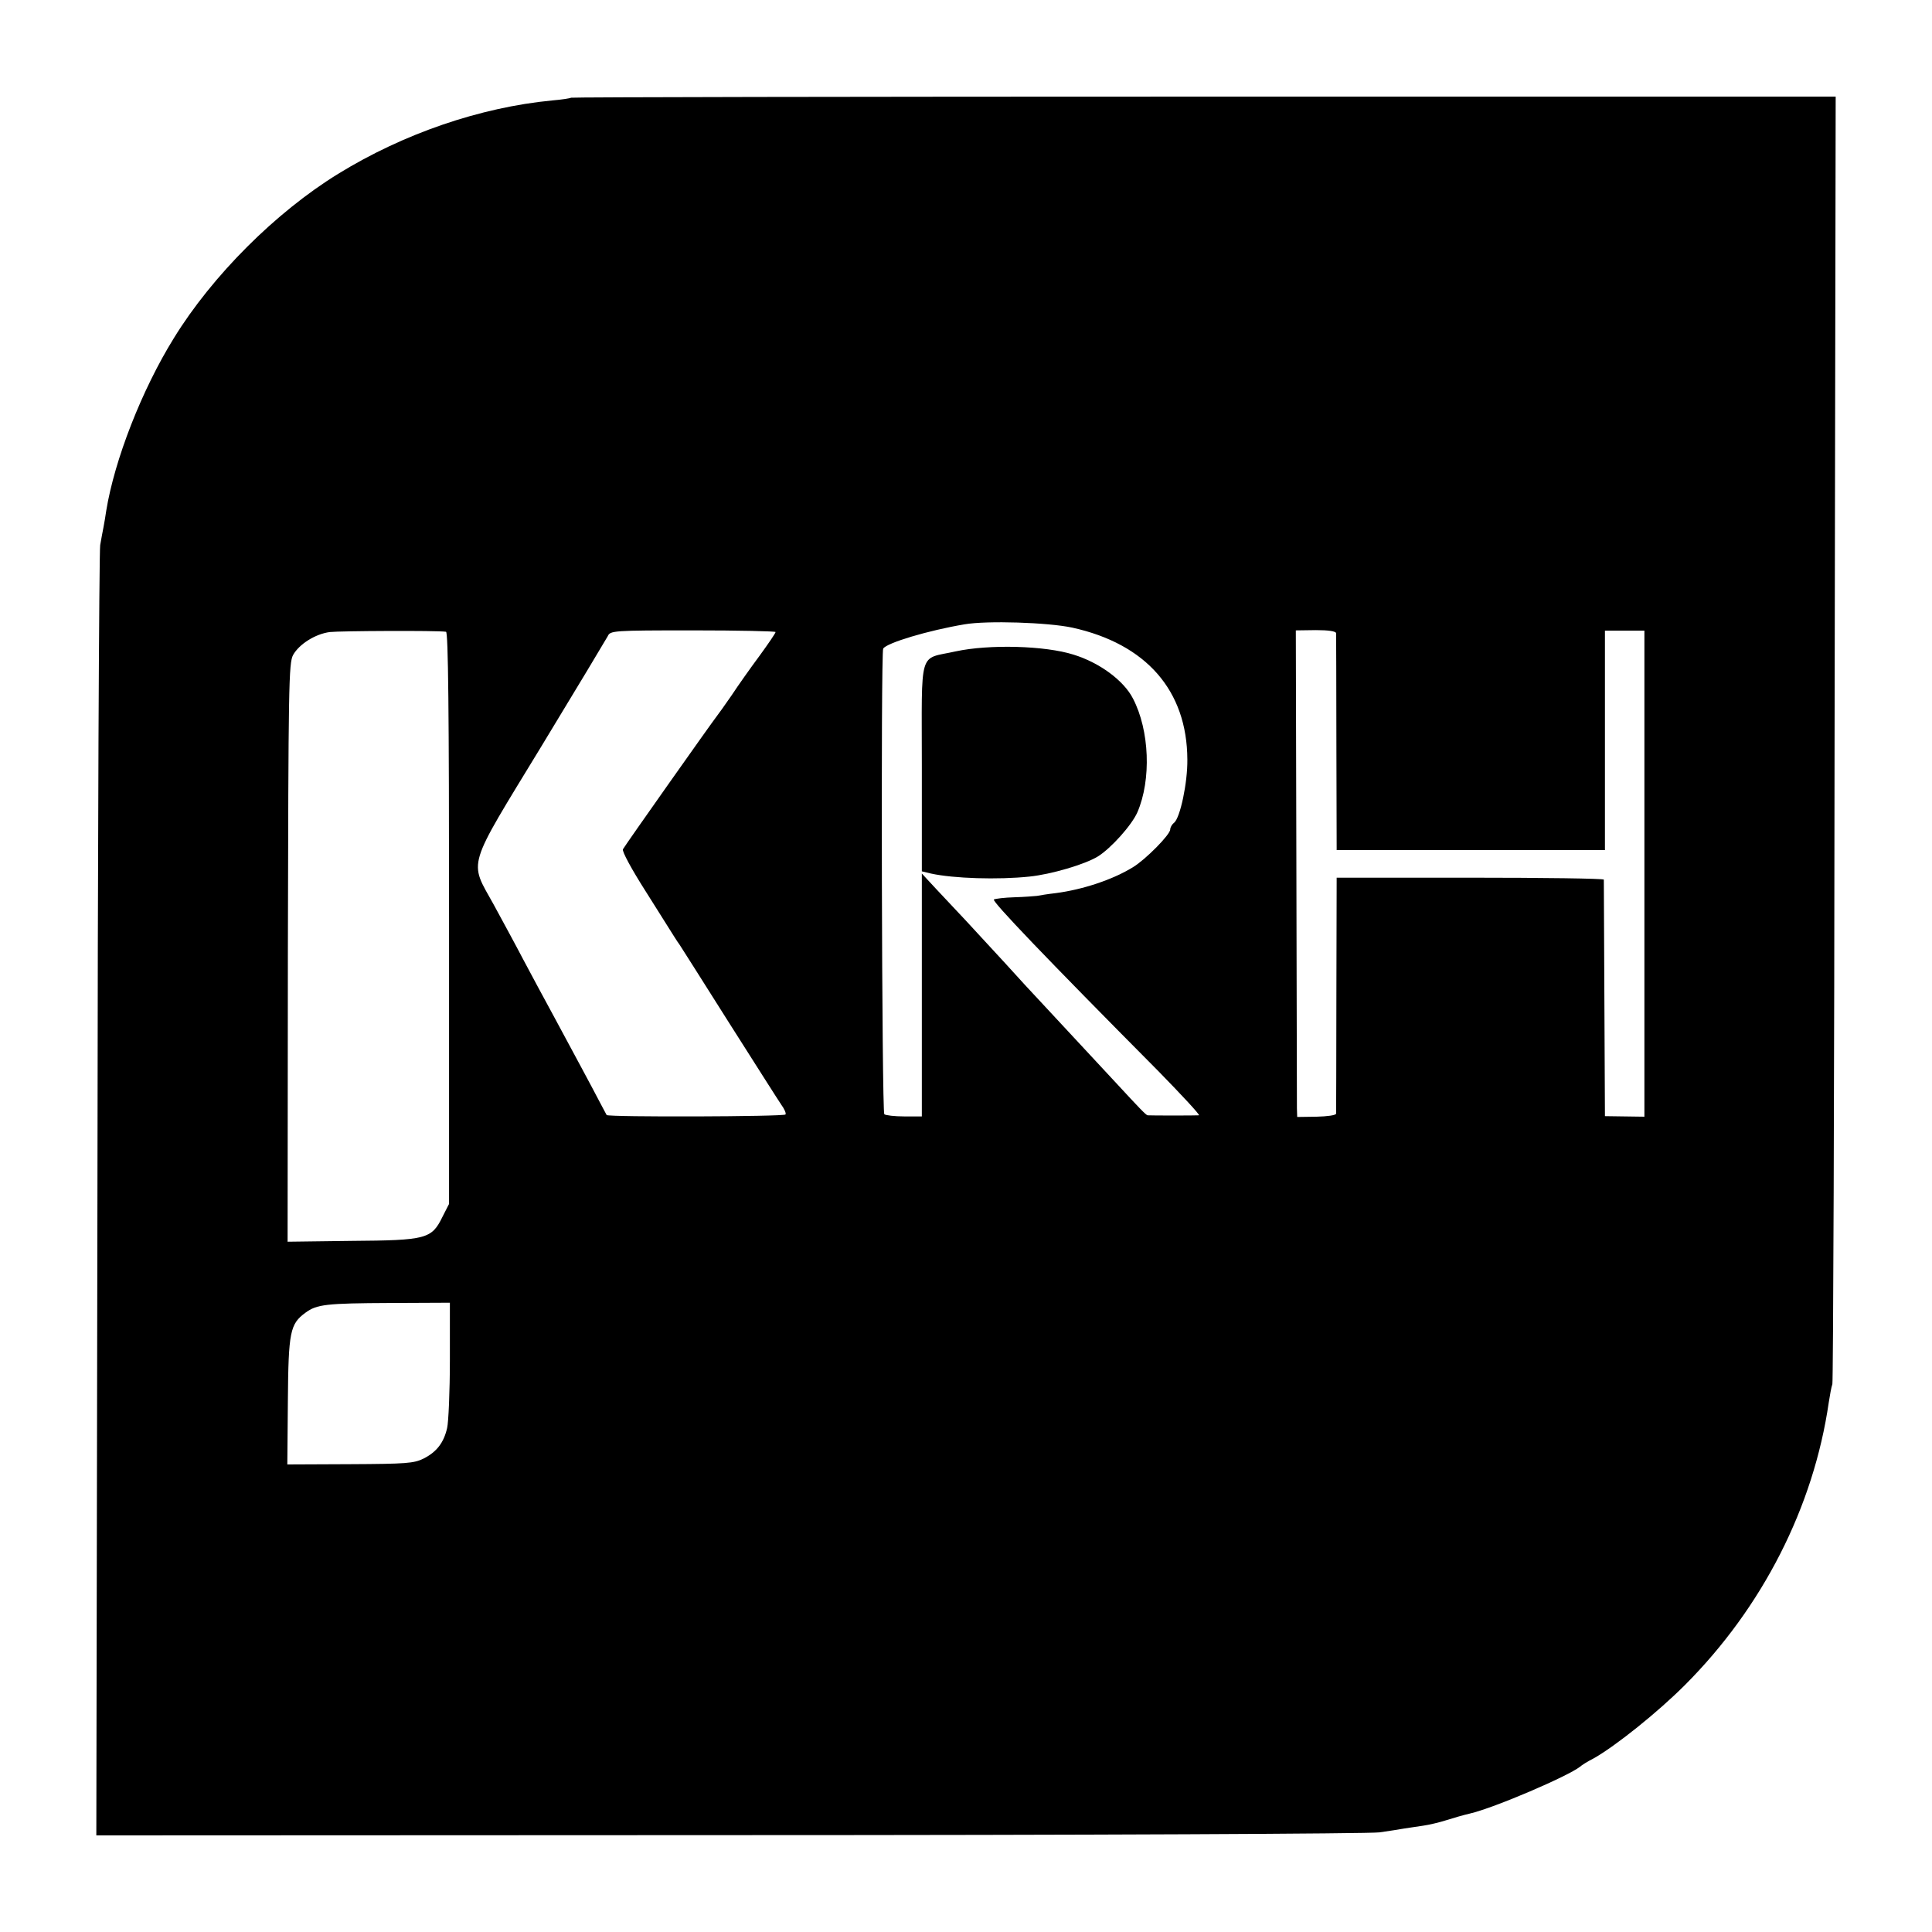
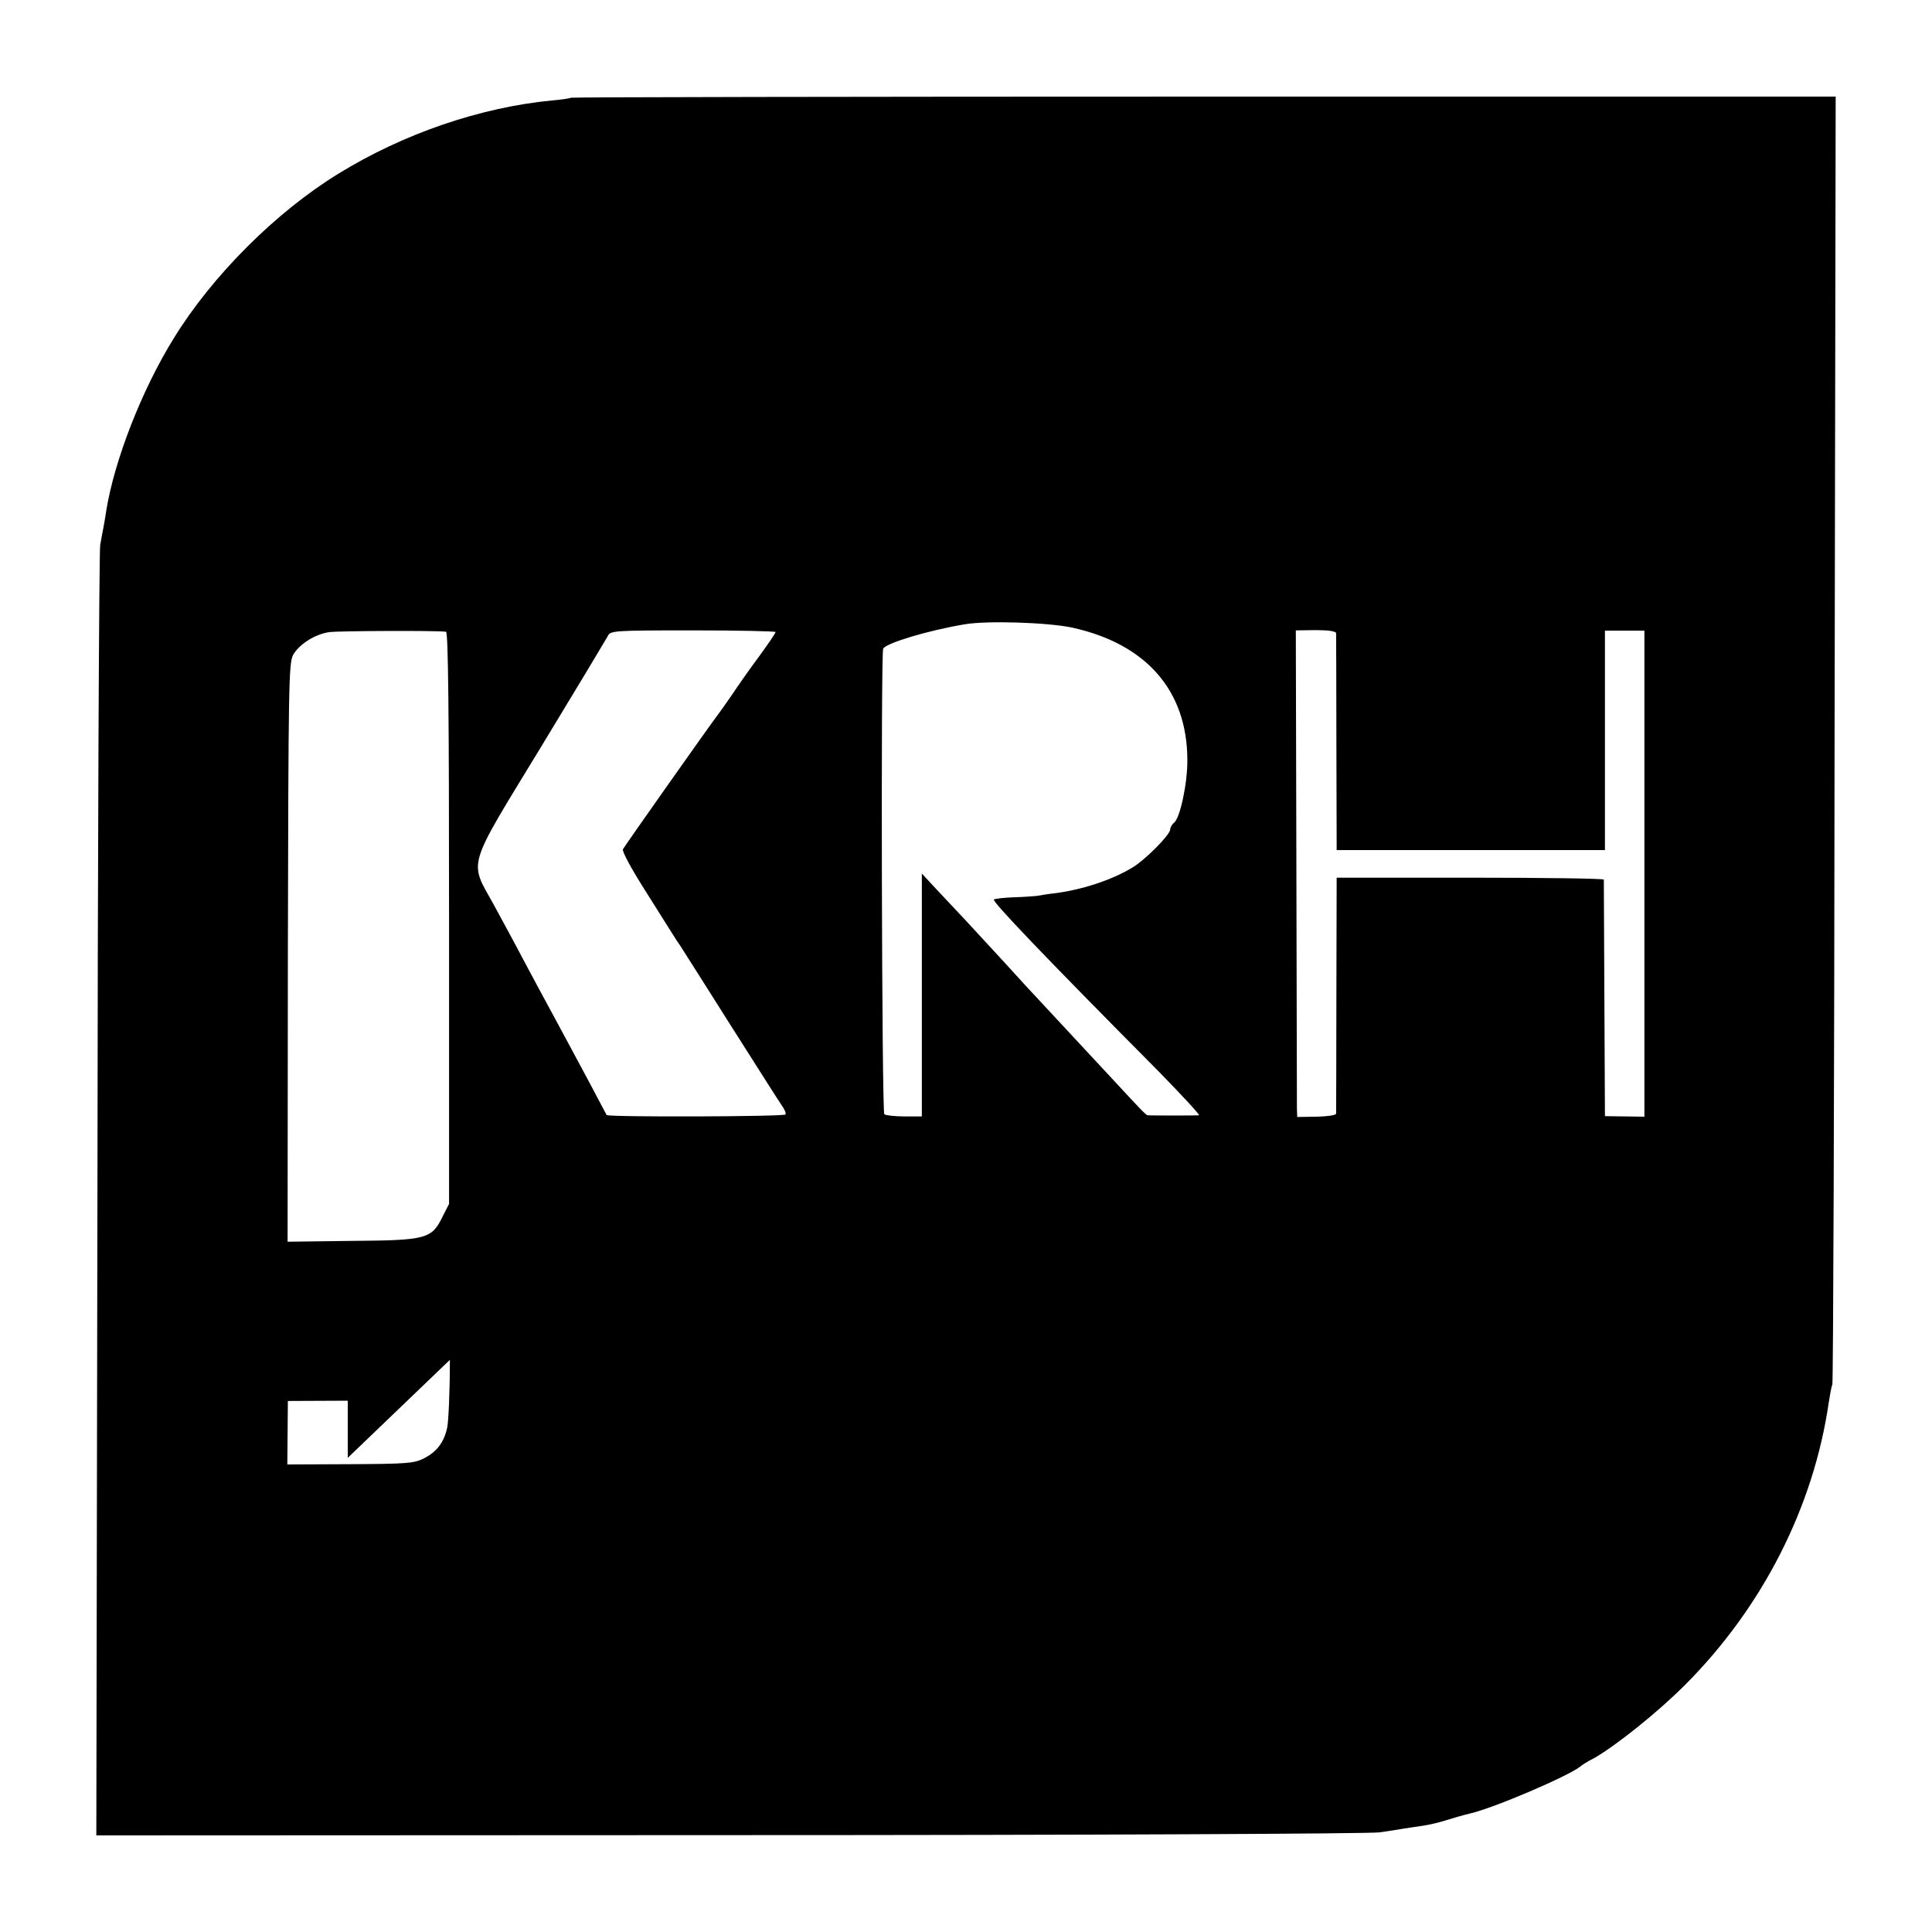
<svg xmlns="http://www.w3.org/2000/svg" version="1.0" width="700pt" height="700pt" viewBox="0 0 700 700" preserveAspectRatio="xMidYMid meet">
  <g transform="translate(0,700) scale(0.1,-0.1)" fill="#000000" stroke="none">
-     <path d="M2069 6646 c-2 -2 -33 -7 -69 -10 -260 -25 -538 -120 -775 -266 -226 -139 -456 -369 -595 -595 -116 -187 -215 -441 -245 -625 -3 -19 -7 -46 -10 -60 -3 -14 -8 -43 -12 -65 -4 -22 -9 -1083 -10 -2358 l-4 -2317 2293 1 c1311 0 2320 5 2356 10 34 5 75 11 90 14 15 2 45 7 67 10 22 3 60 12 85 20 25 8 63 19 85 24 90 21 355 135 400 170 5 5 27 19 49 30 80 45 233 168 330 265 282 282 467 646 522 1025 4 25 9 55 13 66 3 11 7 1065 8 2343 l4 2322 -2289 0 c-1259 0 -2291 -2 -2293 -4z m1816 -1920 c268 -59 416 -228 417 -478 1 -84 -26 -211 -48 -229 -8 -6 -14 -17 -14 -24 0 -19 -89 -109 -135 -137 -73 -45 -181 -81 -280 -94 -27 -3 -58 -8 -68 -10 -10 -1 -46 -4 -82 -5 -35 -1 -68 -5 -74 -8 -8 -6 185 -208 597 -623 85 -87 151 -158 146 -159 -11 -1 -176 -1 -186 0 -6 1 -30 26 -114 117 -54 58 -239 257 -277 298 -22 23 -78 84 -125 136 -48 52 -112 121 -143 155 -31 33 -80 85 -108 115 l-51 55 0 -440 0 -440 -64 0 c-35 0 -68 4 -72 8 -9 9 -13 1673 -4 1687 13 21 164 66 295 88 81 14 301 7 390 -12z m-2269 -15 c8 -1 11 -289 11 -1037 l0 -1036 -24 -47 c-39 -80 -58 -85 -330 -87 l-231 -3 1 1047 c2 971 3 1049 19 1079 22 39 80 76 133 83 34 4 387 6 421 1z m1194 -1 c0 -4 -26 -42 -58 -86 -32 -43 -78 -108 -101 -143 -24 -35 -50 -71 -57 -80 -13 -16 -324 -456 -337 -478 -4 -7 31 -72 84 -155 50 -79 96 -152 102 -162 7 -11 16 -25 20 -30 4 -6 84 -132 178 -281 94 -148 179 -282 190 -298 11 -15 18 -31 15 -35 -5 -8 -642 -10 -648 -2 -2 3 -12 23 -24 45 -28 54 -88 165 -166 310 -36 66 -87 161 -113 210 -26 50 -74 138 -106 197 -90 163 -102 123 172 573 127 209 235 389 241 400 9 20 18 21 309 21 164 0 299 -3 299 -6z m2031 -4 c0 -6 1 -185 1 -398 l1 -388 486 0 486 0 0 398 0 397 72 0 71 0 0 -880 0 -881 -72 1 -71 1 -2 424 c-1 234 -2 428 -2 433 -1 4 -219 7 -485 7 l-483 0 -1 -422 c0 -233 -1 -427 -1 -433 -1 -6 -32 -10 -71 -11 l-70 -1 -1 31 c0 17 -1 414 -2 882 l-2 850 73 1 c45 0 72 -4 73 -11z m-3211 -2633 c0 -115 -5 -226 -10 -247 -12 -53 -38 -87 -86 -111 -35 -17 -62 -19 -266 -20 l-227 -1 2 230 c2 252 8 279 64 320 41 30 74 34 306 35 l217 1 0 -207z" />
-     <path d="M3463 4640 c-137 -31 -123 18 -123 -419 l0 -378 33 -8 c82 -18 243 -23 357 -11 78 8 201 44 248 73 48 30 123 114 143 160 51 118 44 297 -16 412 -33 65 -121 130 -215 159 -104 33 -306 38 -427 12z" />
+     <path d="M2069 6646 c-2 -2 -33 -7 -69 -10 -260 -25 -538 -120 -775 -266 -226 -139 -456 -369 -595 -595 -116 -187 -215 -441 -245 -625 -3 -19 -7 -46 -10 -60 -3 -14 -8 -43 -12 -65 -4 -22 -9 -1083 -10 -2358 l-4 -2317 2293 1 c1311 0 2320 5 2356 10 34 5 75 11 90 14 15 2 45 7 67 10 22 3 60 12 85 20 25 8 63 19 85 24 90 21 355 135 400 170 5 5 27 19 49 30 80 45 233 168 330 265 282 282 467 646 522 1025 4 25 9 55 13 66 3 11 7 1065 8 2343 l4 2322 -2289 0 c-1259 0 -2291 -2 -2293 -4z m1816 -1920 c268 -59 416 -228 417 -478 1 -84 -26 -211 -48 -229 -8 -6 -14 -17 -14 -24 0 -19 -89 -109 -135 -137 -73 -45 -181 -81 -280 -94 -27 -3 -58 -8 -68 -10 -10 -1 -46 -4 -82 -5 -35 -1 -68 -5 -74 -8 -8 -6 185 -208 597 -623 85 -87 151 -158 146 -159 -11 -1 -176 -1 -186 0 -6 1 -30 26 -114 117 -54 58 -239 257 -277 298 -22 23 -78 84 -125 136 -48 52 -112 121 -143 155 -31 33 -80 85 -108 115 l-51 55 0 -440 0 -440 -64 0 c-35 0 -68 4 -72 8 -9 9 -13 1673 -4 1687 13 21 164 66 295 88 81 14 301 7 390 -12z m-2269 -15 c8 -1 11 -289 11 -1037 l0 -1036 -24 -47 c-39 -80 -58 -85 -330 -87 l-231 -3 1 1047 c2 971 3 1049 19 1079 22 39 80 76 133 83 34 4 387 6 421 1z m1194 -1 c0 -4 -26 -42 -58 -86 -32 -43 -78 -108 -101 -143 -24 -35 -50 -71 -57 -80 -13 -16 -324 -456 -337 -478 -4 -7 31 -72 84 -155 50 -79 96 -152 102 -162 7 -11 16 -25 20 -30 4 -6 84 -132 178 -281 94 -148 179 -282 190 -298 11 -15 18 -31 15 -35 -5 -8 -642 -10 -648 -2 -2 3 -12 23 -24 45 -28 54 -88 165 -166 310 -36 66 -87 161 -113 210 -26 50 -74 138 -106 197 -90 163 -102 123 172 573 127 209 235 389 241 400 9 20 18 21 309 21 164 0 299 -3 299 -6z m2031 -4 c0 -6 1 -185 1 -398 l1 -388 486 0 486 0 0 398 0 397 72 0 71 0 0 -880 0 -881 -72 1 -71 1 -2 424 c-1 234 -2 428 -2 433 -1 4 -219 7 -485 7 l-483 0 -1 -422 c0 -233 -1 -427 -1 -433 -1 -6 -32 -10 -71 -11 l-70 -1 -1 31 c0 17 -1 414 -2 882 l-2 850 73 1 c45 0 72 -4 73 -11z m-3211 -2633 c0 -115 -5 -226 -10 -247 -12 -53 -38 -87 -86 -111 -35 -17 -62 -19 -266 -20 l-227 -1 2 230 l217 1 0 -207z" />
  </g>
</svg>